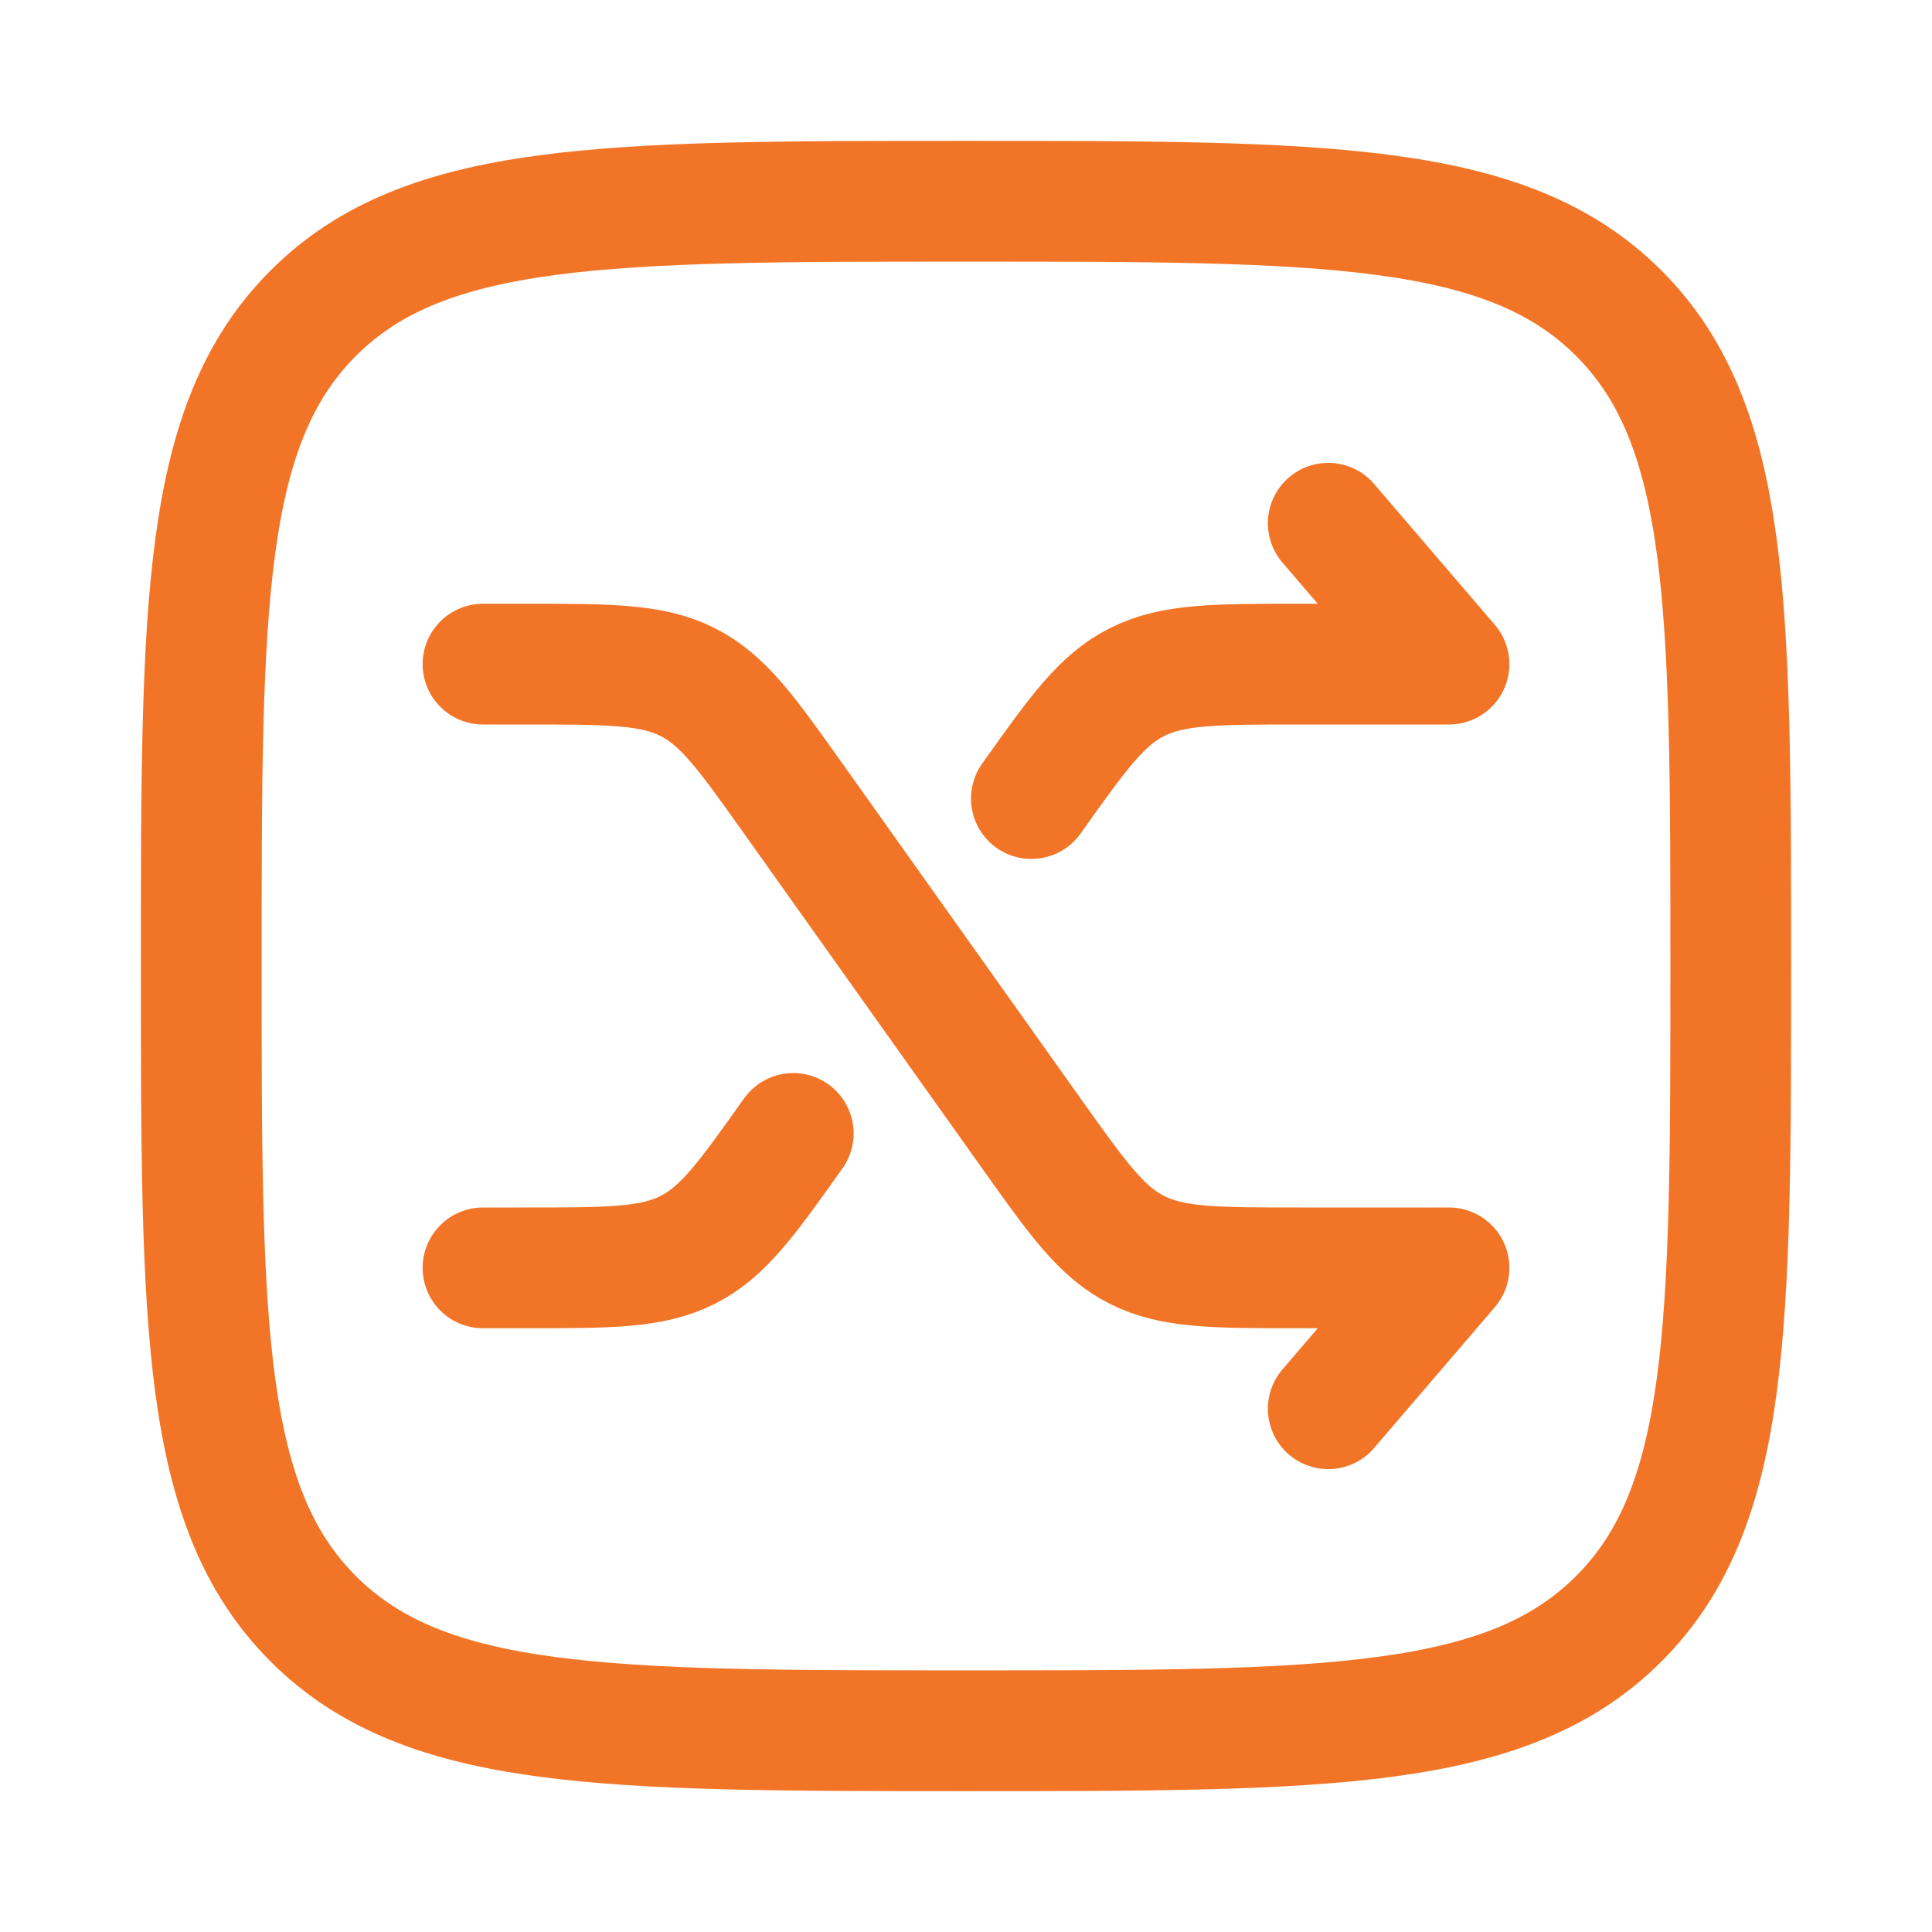
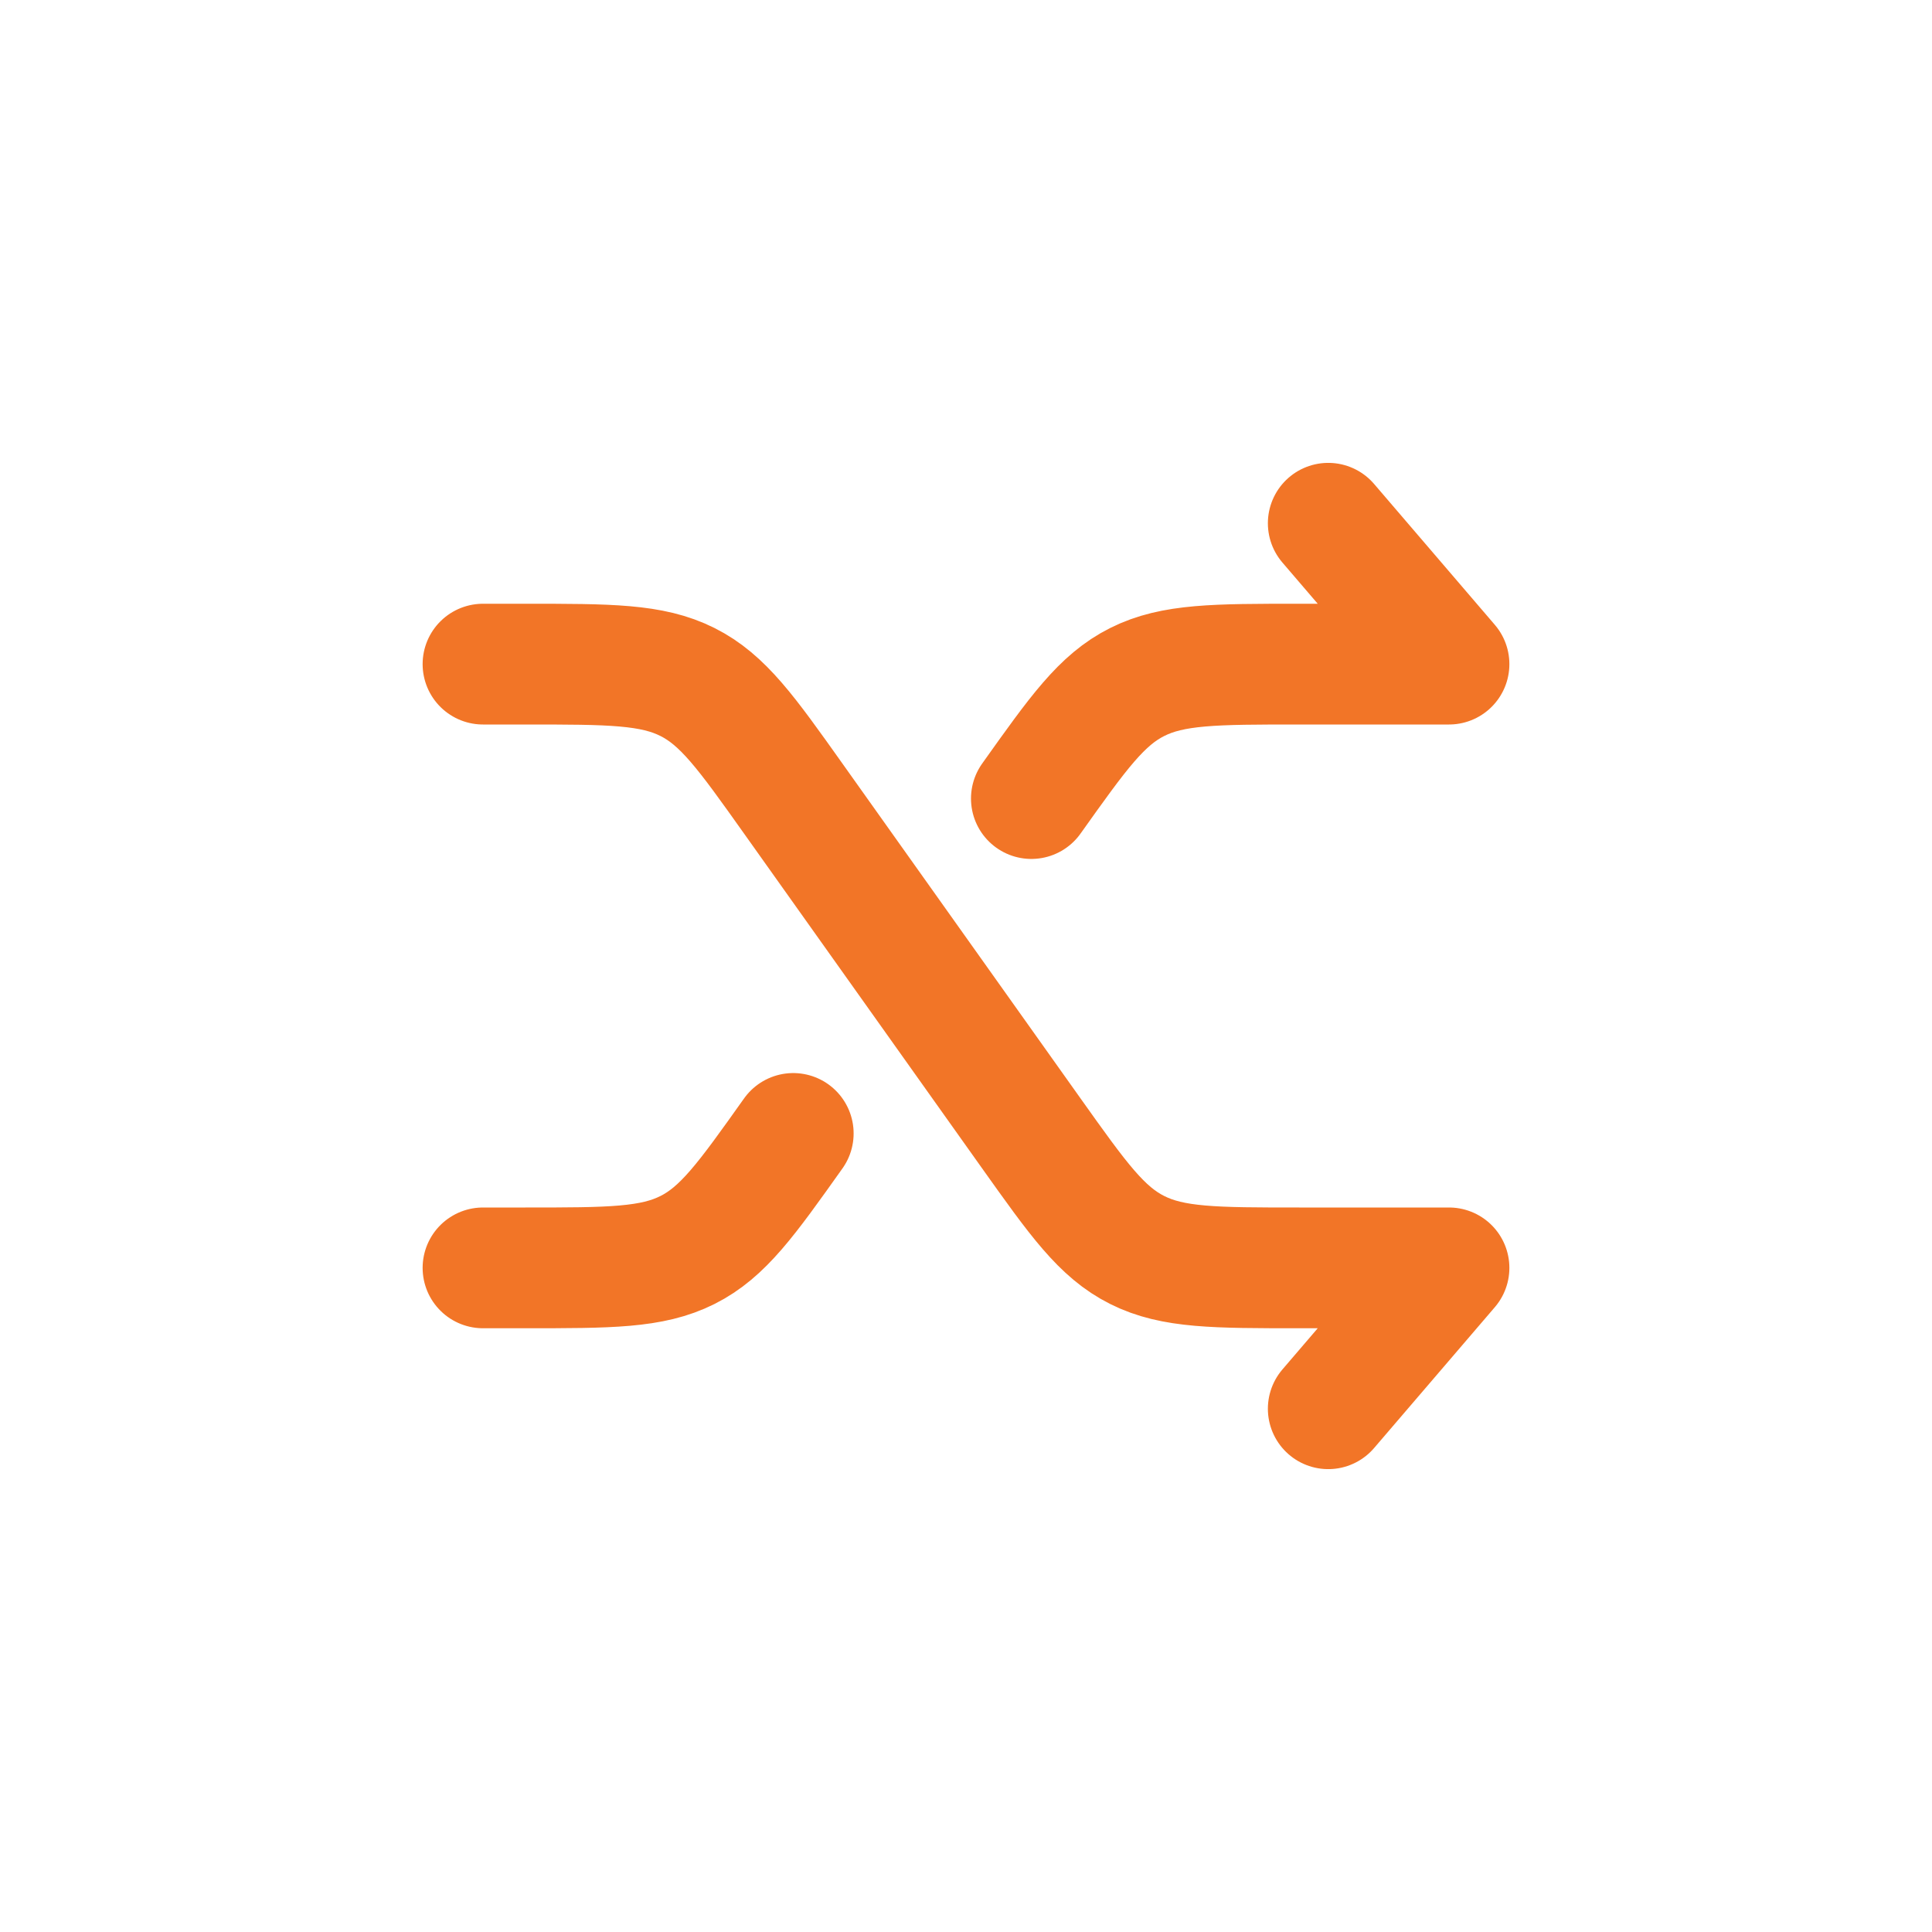
<svg xmlns="http://www.w3.org/2000/svg" width="24" height="24" fill="none">
  <path stroke="#F27527" stroke-linecap="round" stroke-linejoin="round" stroke-width="1.5" d="m16.5 17.5 1.5-1.75h-1.86c-1.047 0-1.571 0-2.013-.222-.443-.222-.733-.63-1.315-1.448L9.854 9.92c-.581-.818-.872-1.226-1.314-1.448-.442-.222-.966-.222-2.014-.222H6M16.5 6.5 18 8.25h-1.86c-1.047 0-1.571 0-2.013.222-.443.222-.733.63-1.315 1.448M6 15.75h.526c1.048 0 1.572 0 2.014-.222.442-.222.733-.63 1.314-1.448" />
-   <path stroke="#F27527" stroke-width="1.5" d="M2.5 12c0-4.478 0-6.718 1.391-8.109S7.521 2.5 12 2.5c4.478 0 6.718 0 8.109 1.391S21.5 7.521 21.5 12c0 4.478 0 6.718-1.391 8.109C18.717 21.5 16.479 21.5 12 21.5c-4.478 0-6.718 0-8.109-1.391C2.5 18.717 2.5 16.479 2.5 12Z" />
</svg>